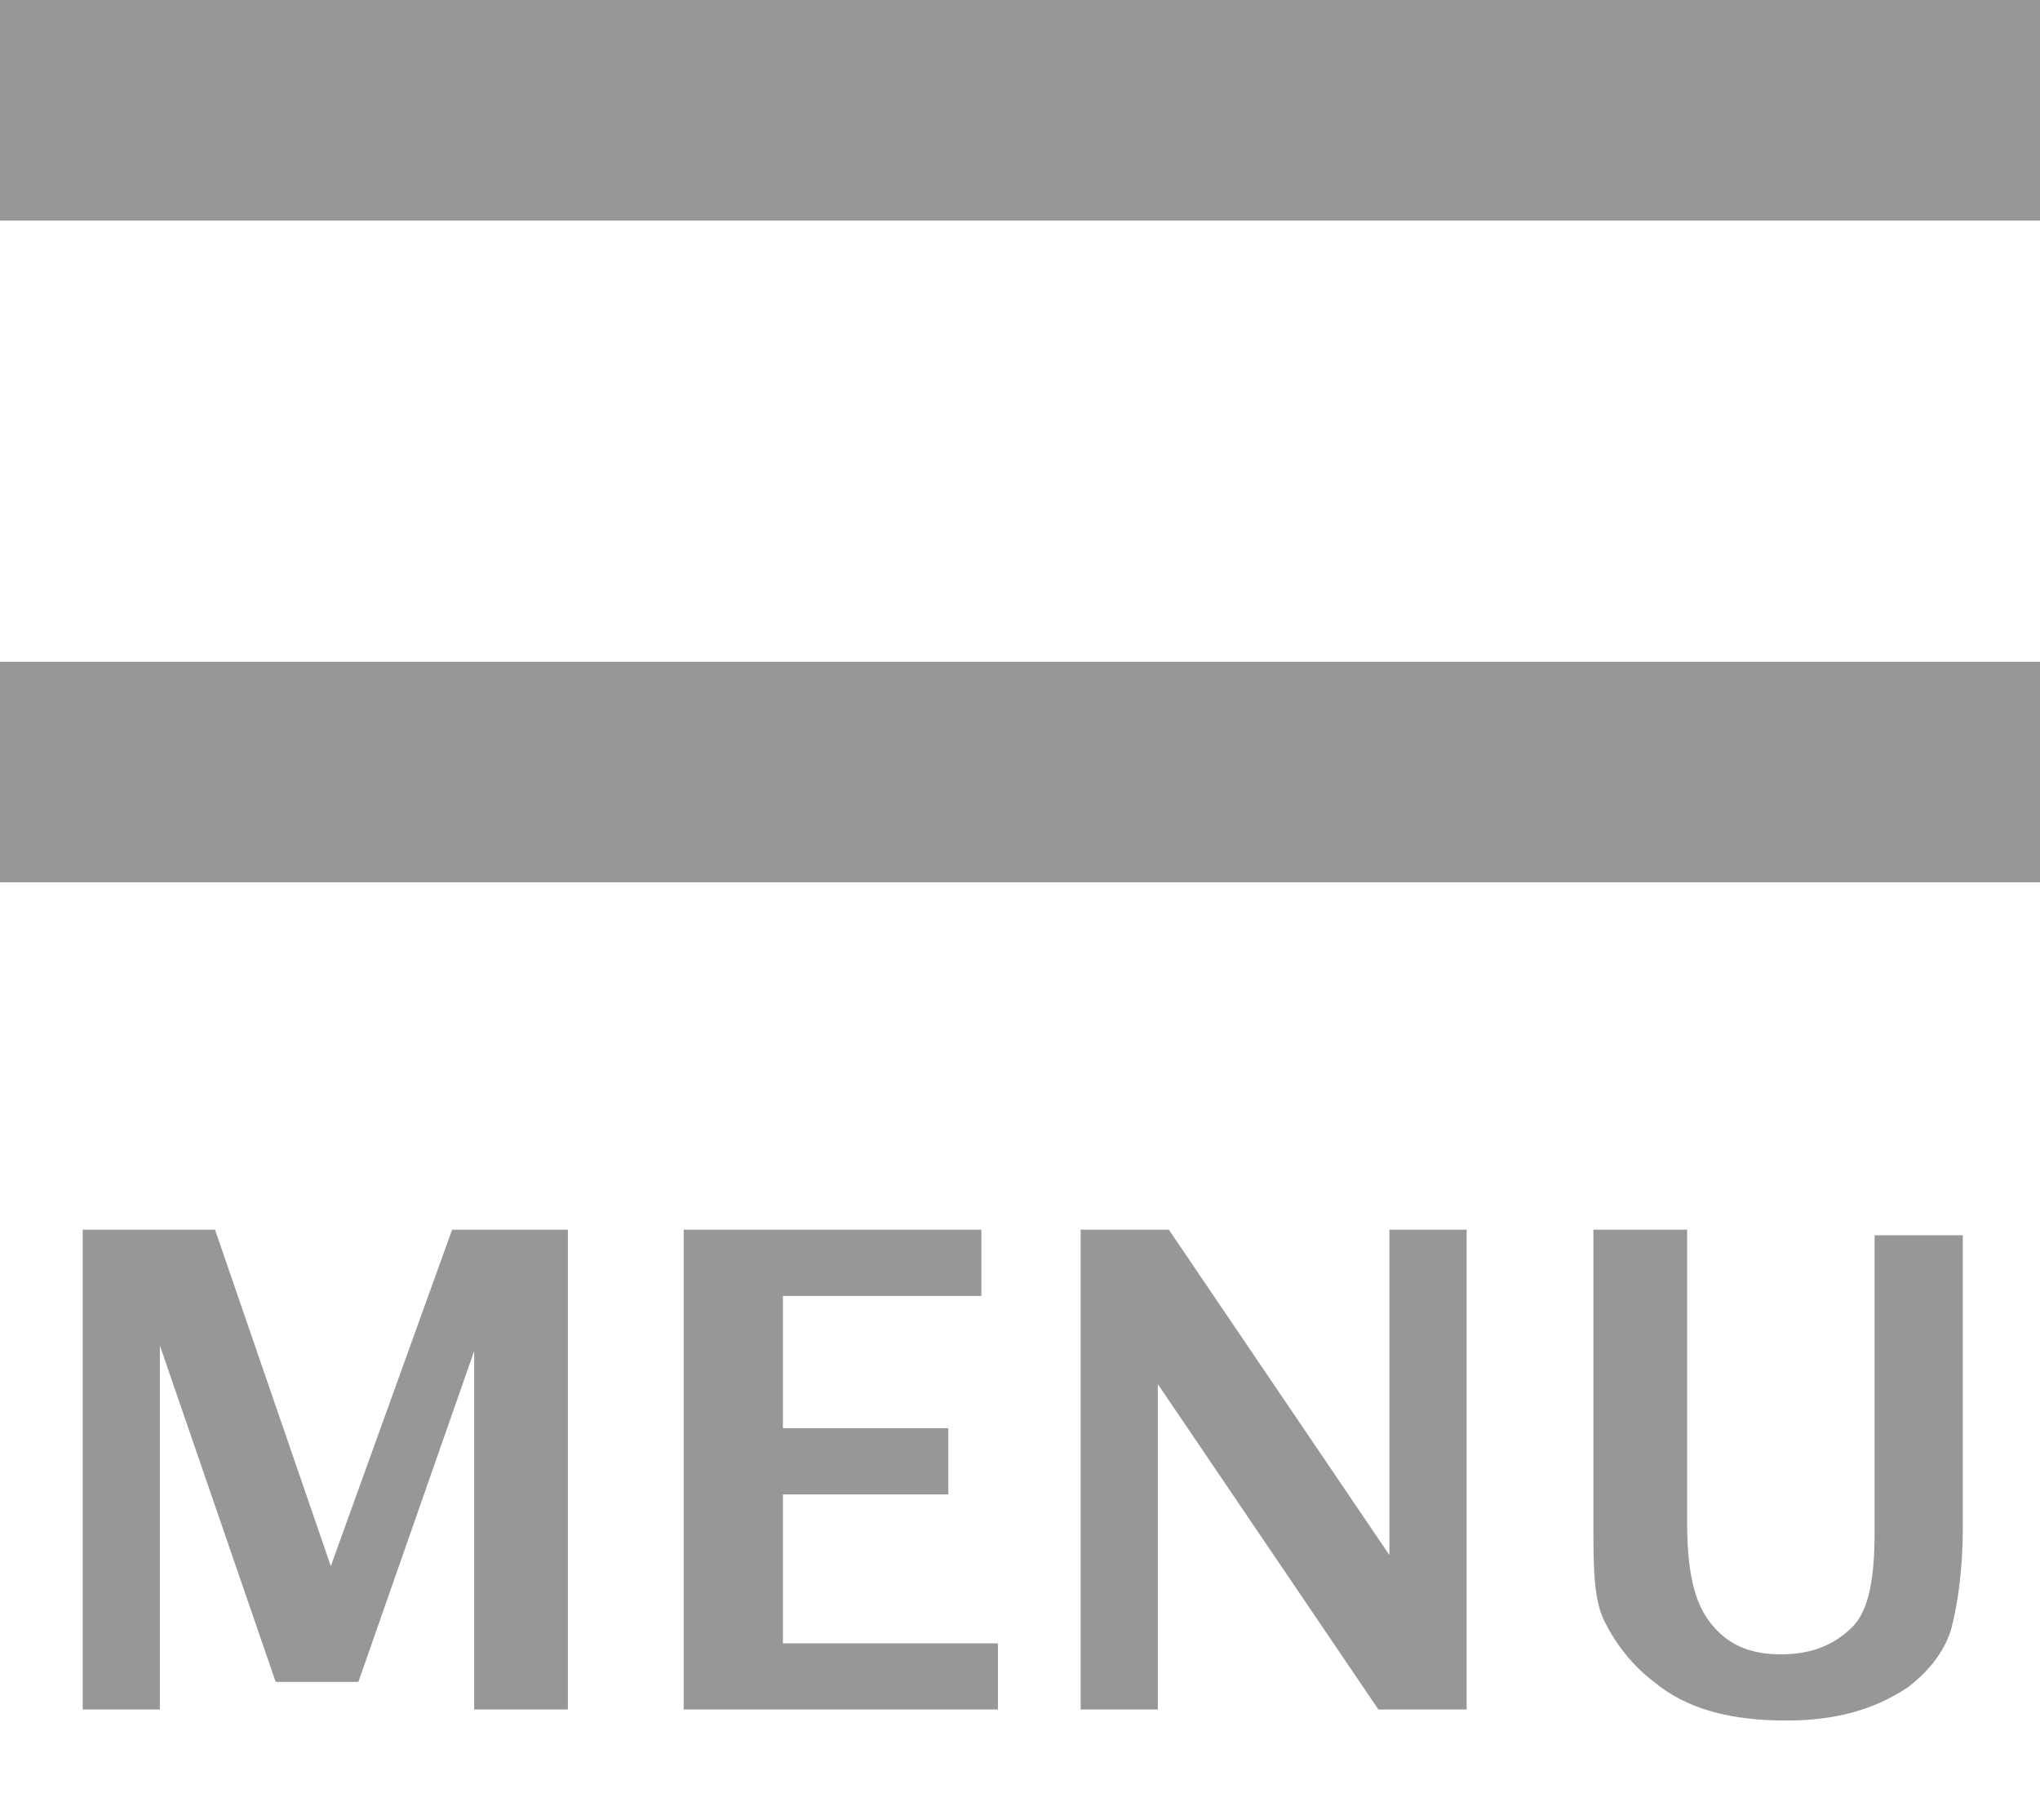
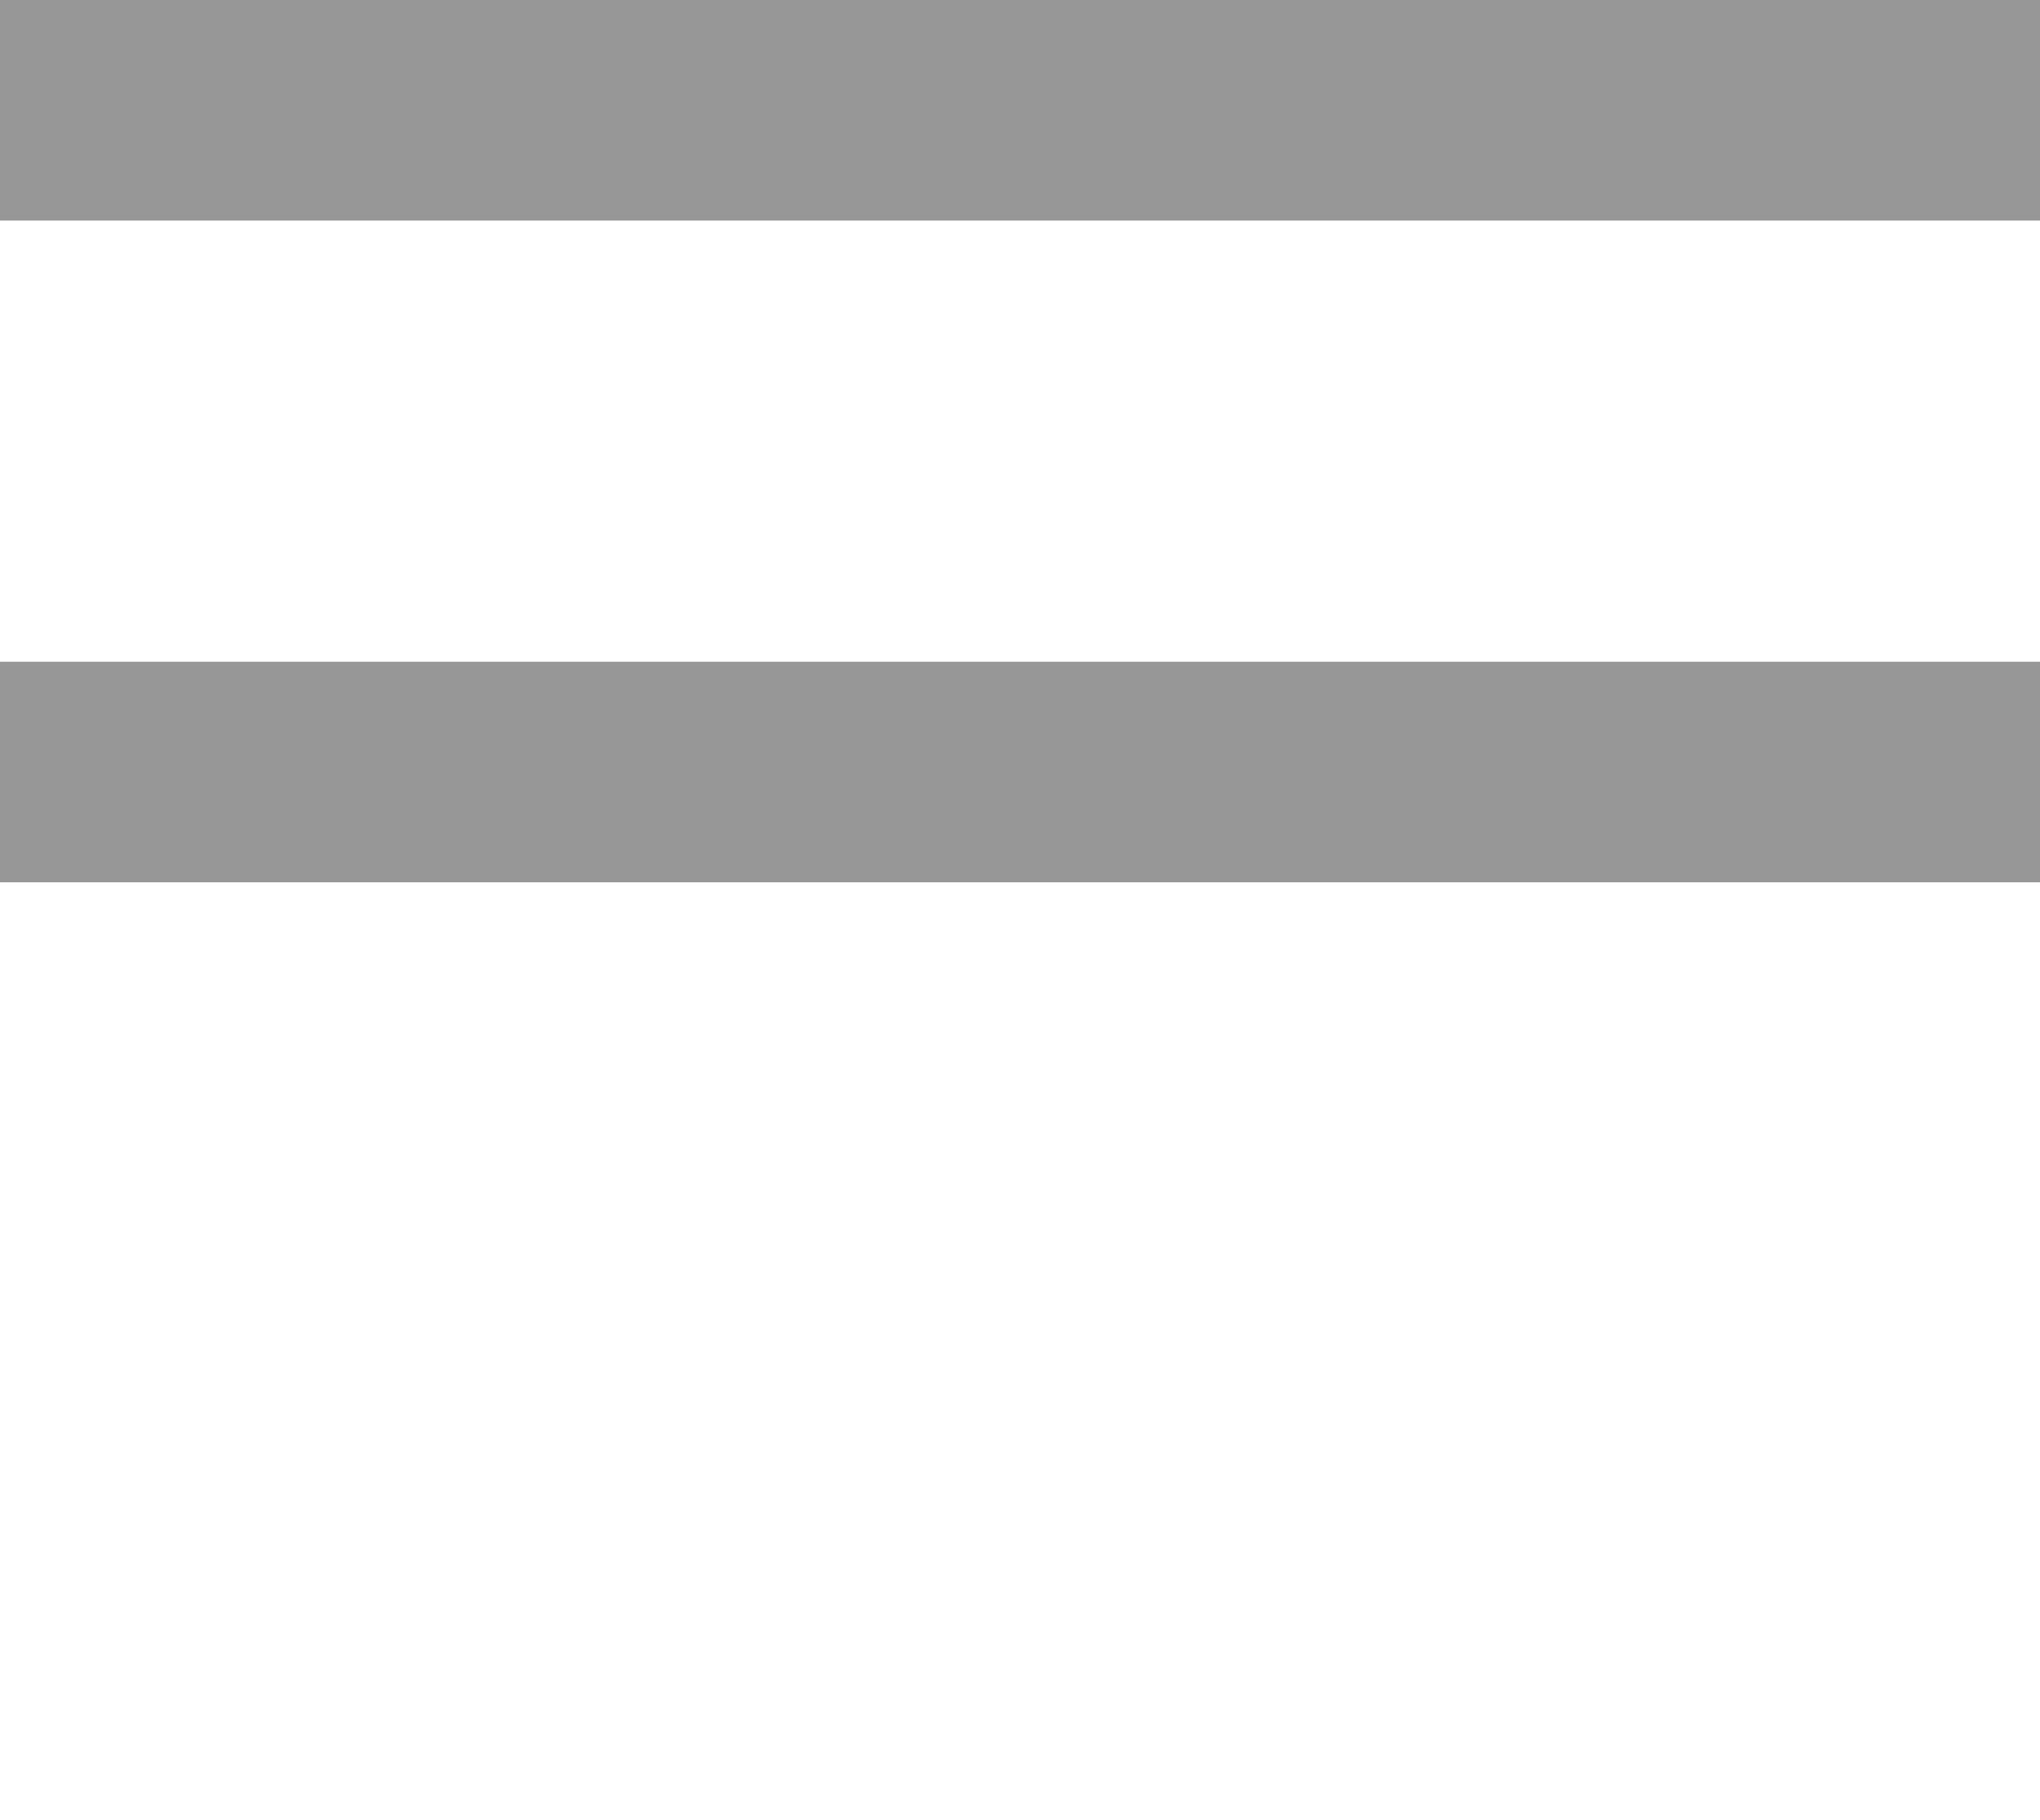
<svg xmlns="http://www.w3.org/2000/svg" xmlns:ns1="http://www.bohemiancoding.com/sketch/ns" version="1.1" id="Layer_1" x="0px" y="0px" viewBox="0 0 37 33" style="enable-background:new 0 0 37 33;" xml:space="preserve">
  <style type="text/css">
	.st0{enable-background:new    ;}
	.st1{fill:#979797;}
	.st2{fill:none;stroke:#979797;stroke-width:4;stroke-linecap:square;}
</style>
  <g class="st0">
-     <path class="st1" d="M1.5,31v-8.7h2.4L6,28.4l2.2-6.1h2.1V31H8.6v-6.5l-2.1,6H5l-2.1-6.1V31H1.5z" />
-     <path class="st1" d="M12.4,31v-8.7h5.4v1.2h-3.6v2.4h3v1.2h-3v2.7h3.9V31H12.4z" />
-     <path class="st1" d="M19.6,31v-8.7h1.6l4,5.9v-5.9h1.4V31H25l-4-5.9V31H19.6z" />
-     <path class="st1" d="M28.8,22.3h1.8v5.3c0,0.8,0.1,1.4,0.4,1.8s0.7,0.6,1.3,0.6c0.6,0,1-0.2,1.3-0.5s0.4-0.9,0.4-1.7v-5.4h1.6v5.3   c0,0.8-0.1,1.4-0.2,1.8s-0.4,0.8-0.8,1.1c-0.6,0.4-1.3,0.6-2.2,0.6c-1,0-1.8-0.2-2.4-0.7c-0.4-0.3-0.7-0.7-0.9-1.1s-0.2-1-0.2-1.8   V22.3z" />
-   </g>
+     </g>
  <path id="Line" ns1:type="MSShapeGroup" class="st2" d="M2,2h33" />
  <path id="Line-Copy" ns1:type="MSShapeGroup" class="st2" d="M2,14h33" />
</svg>